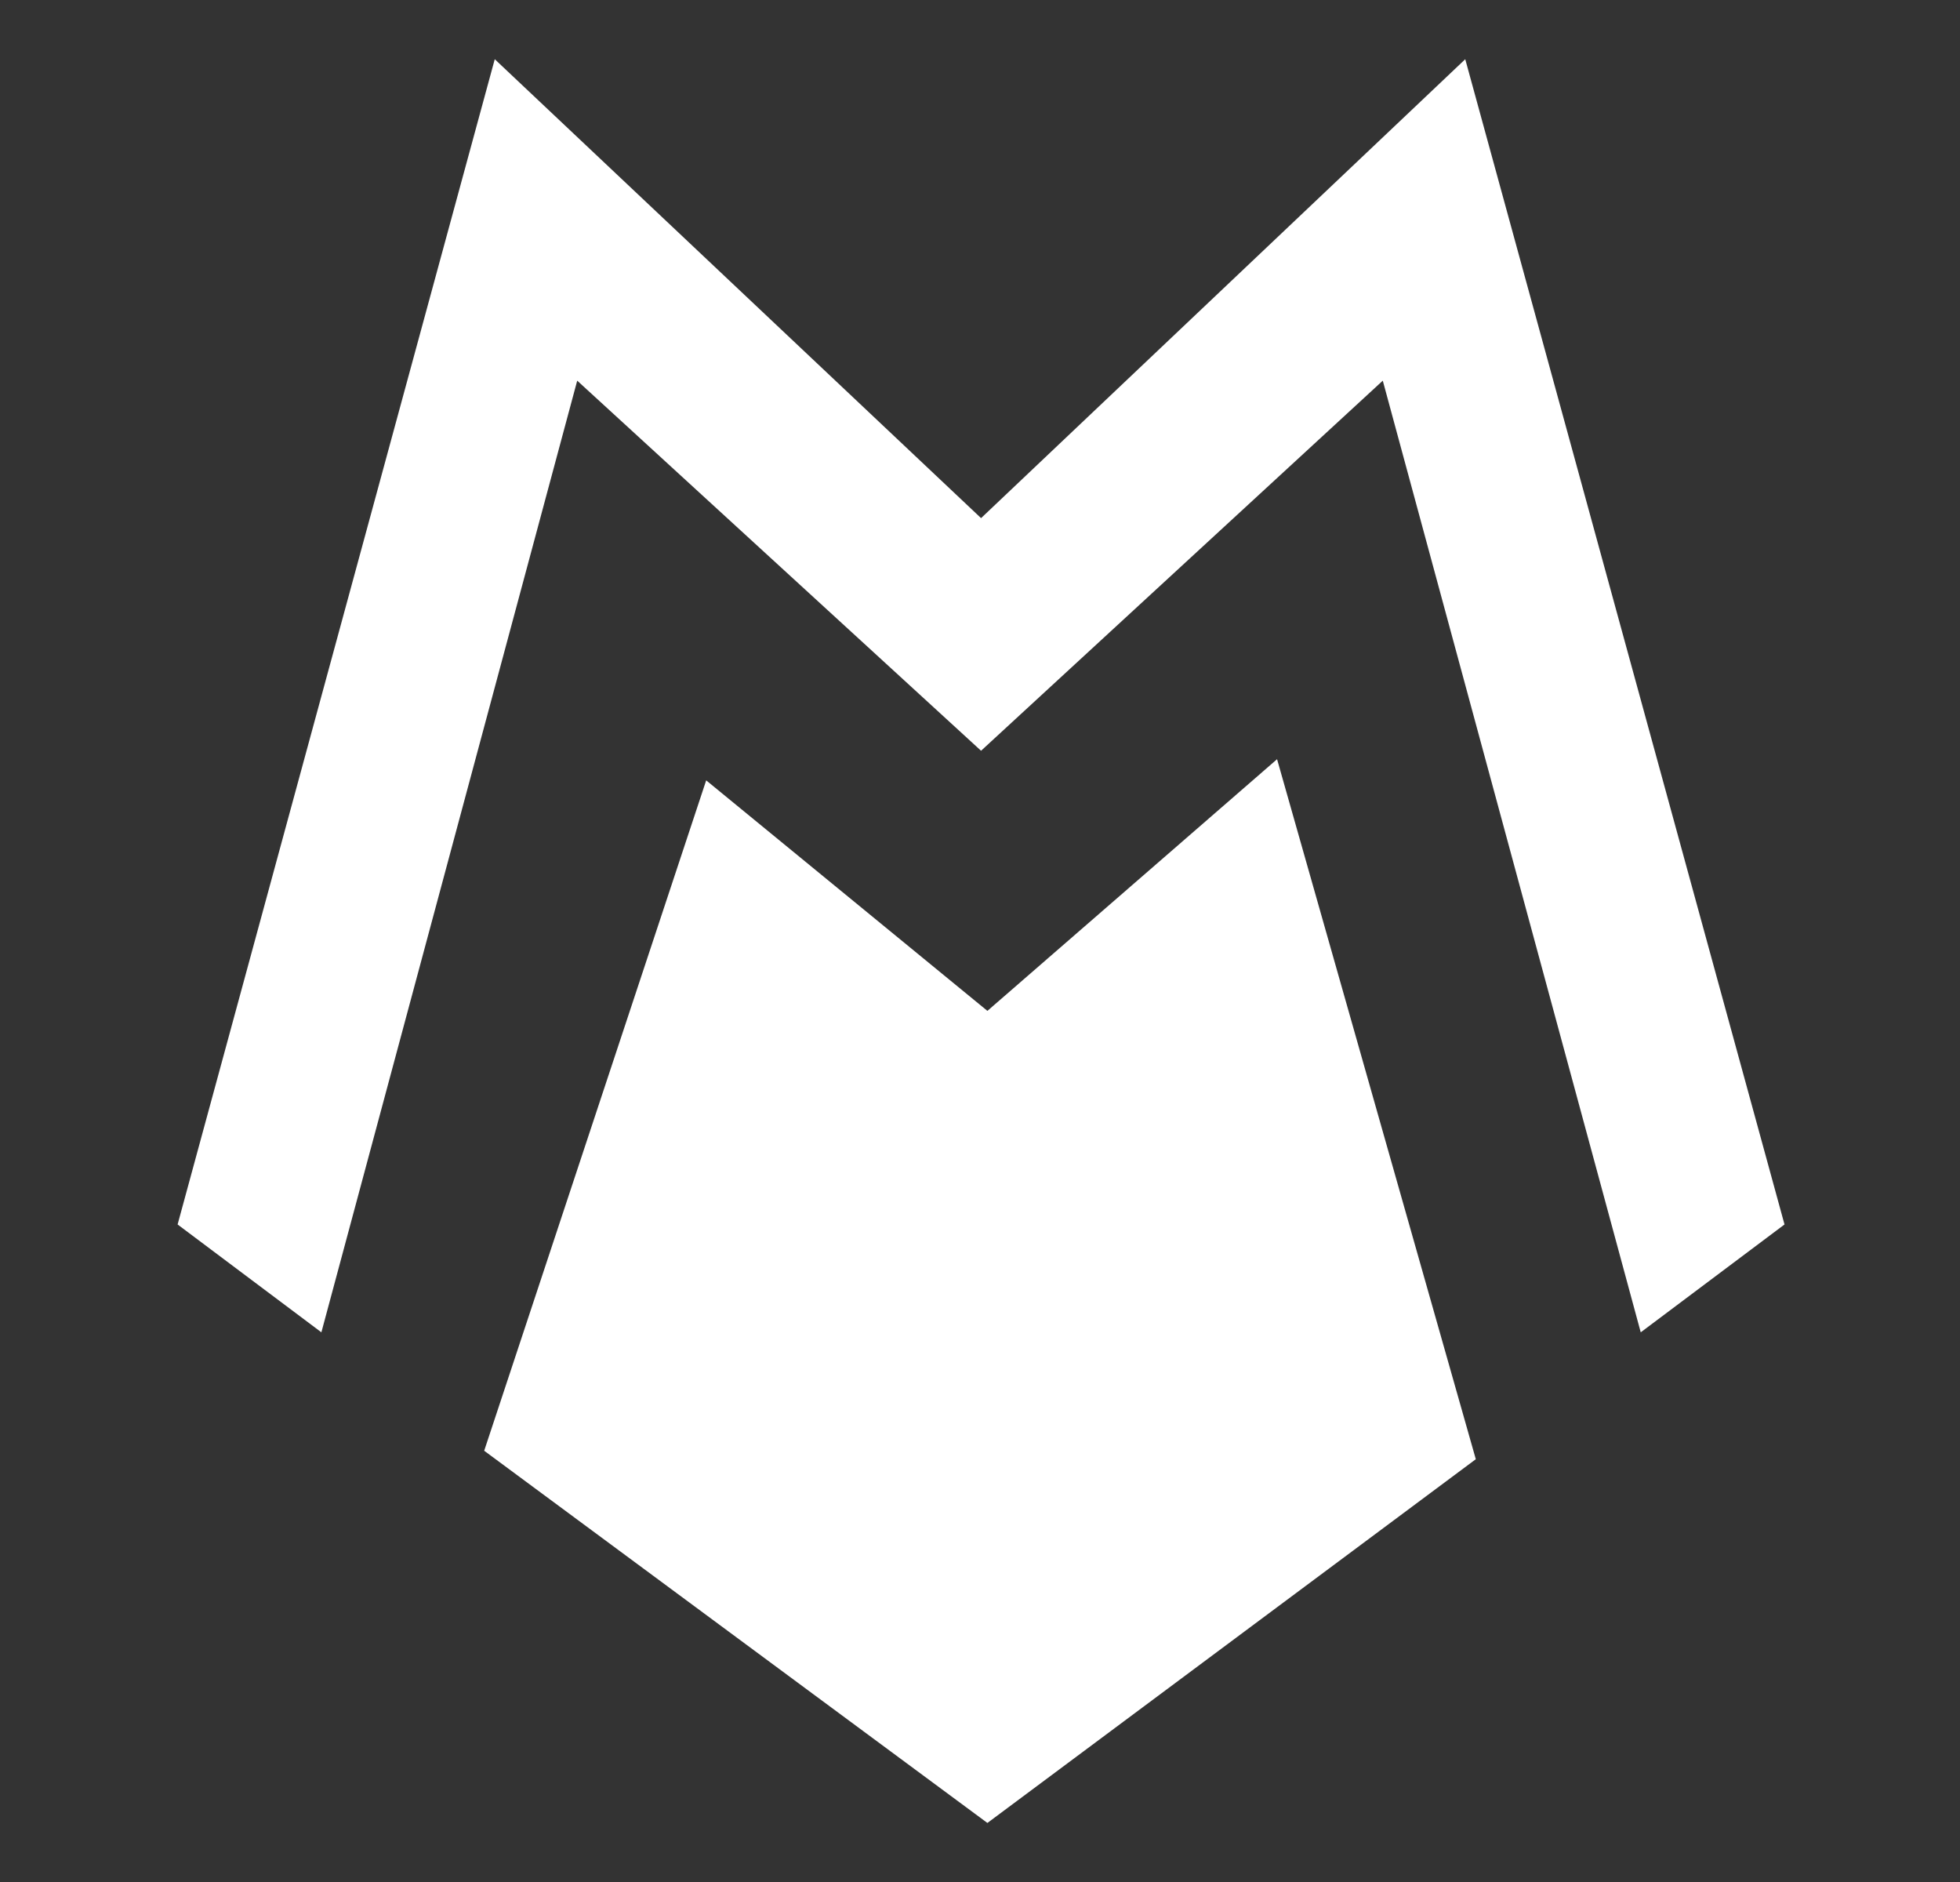
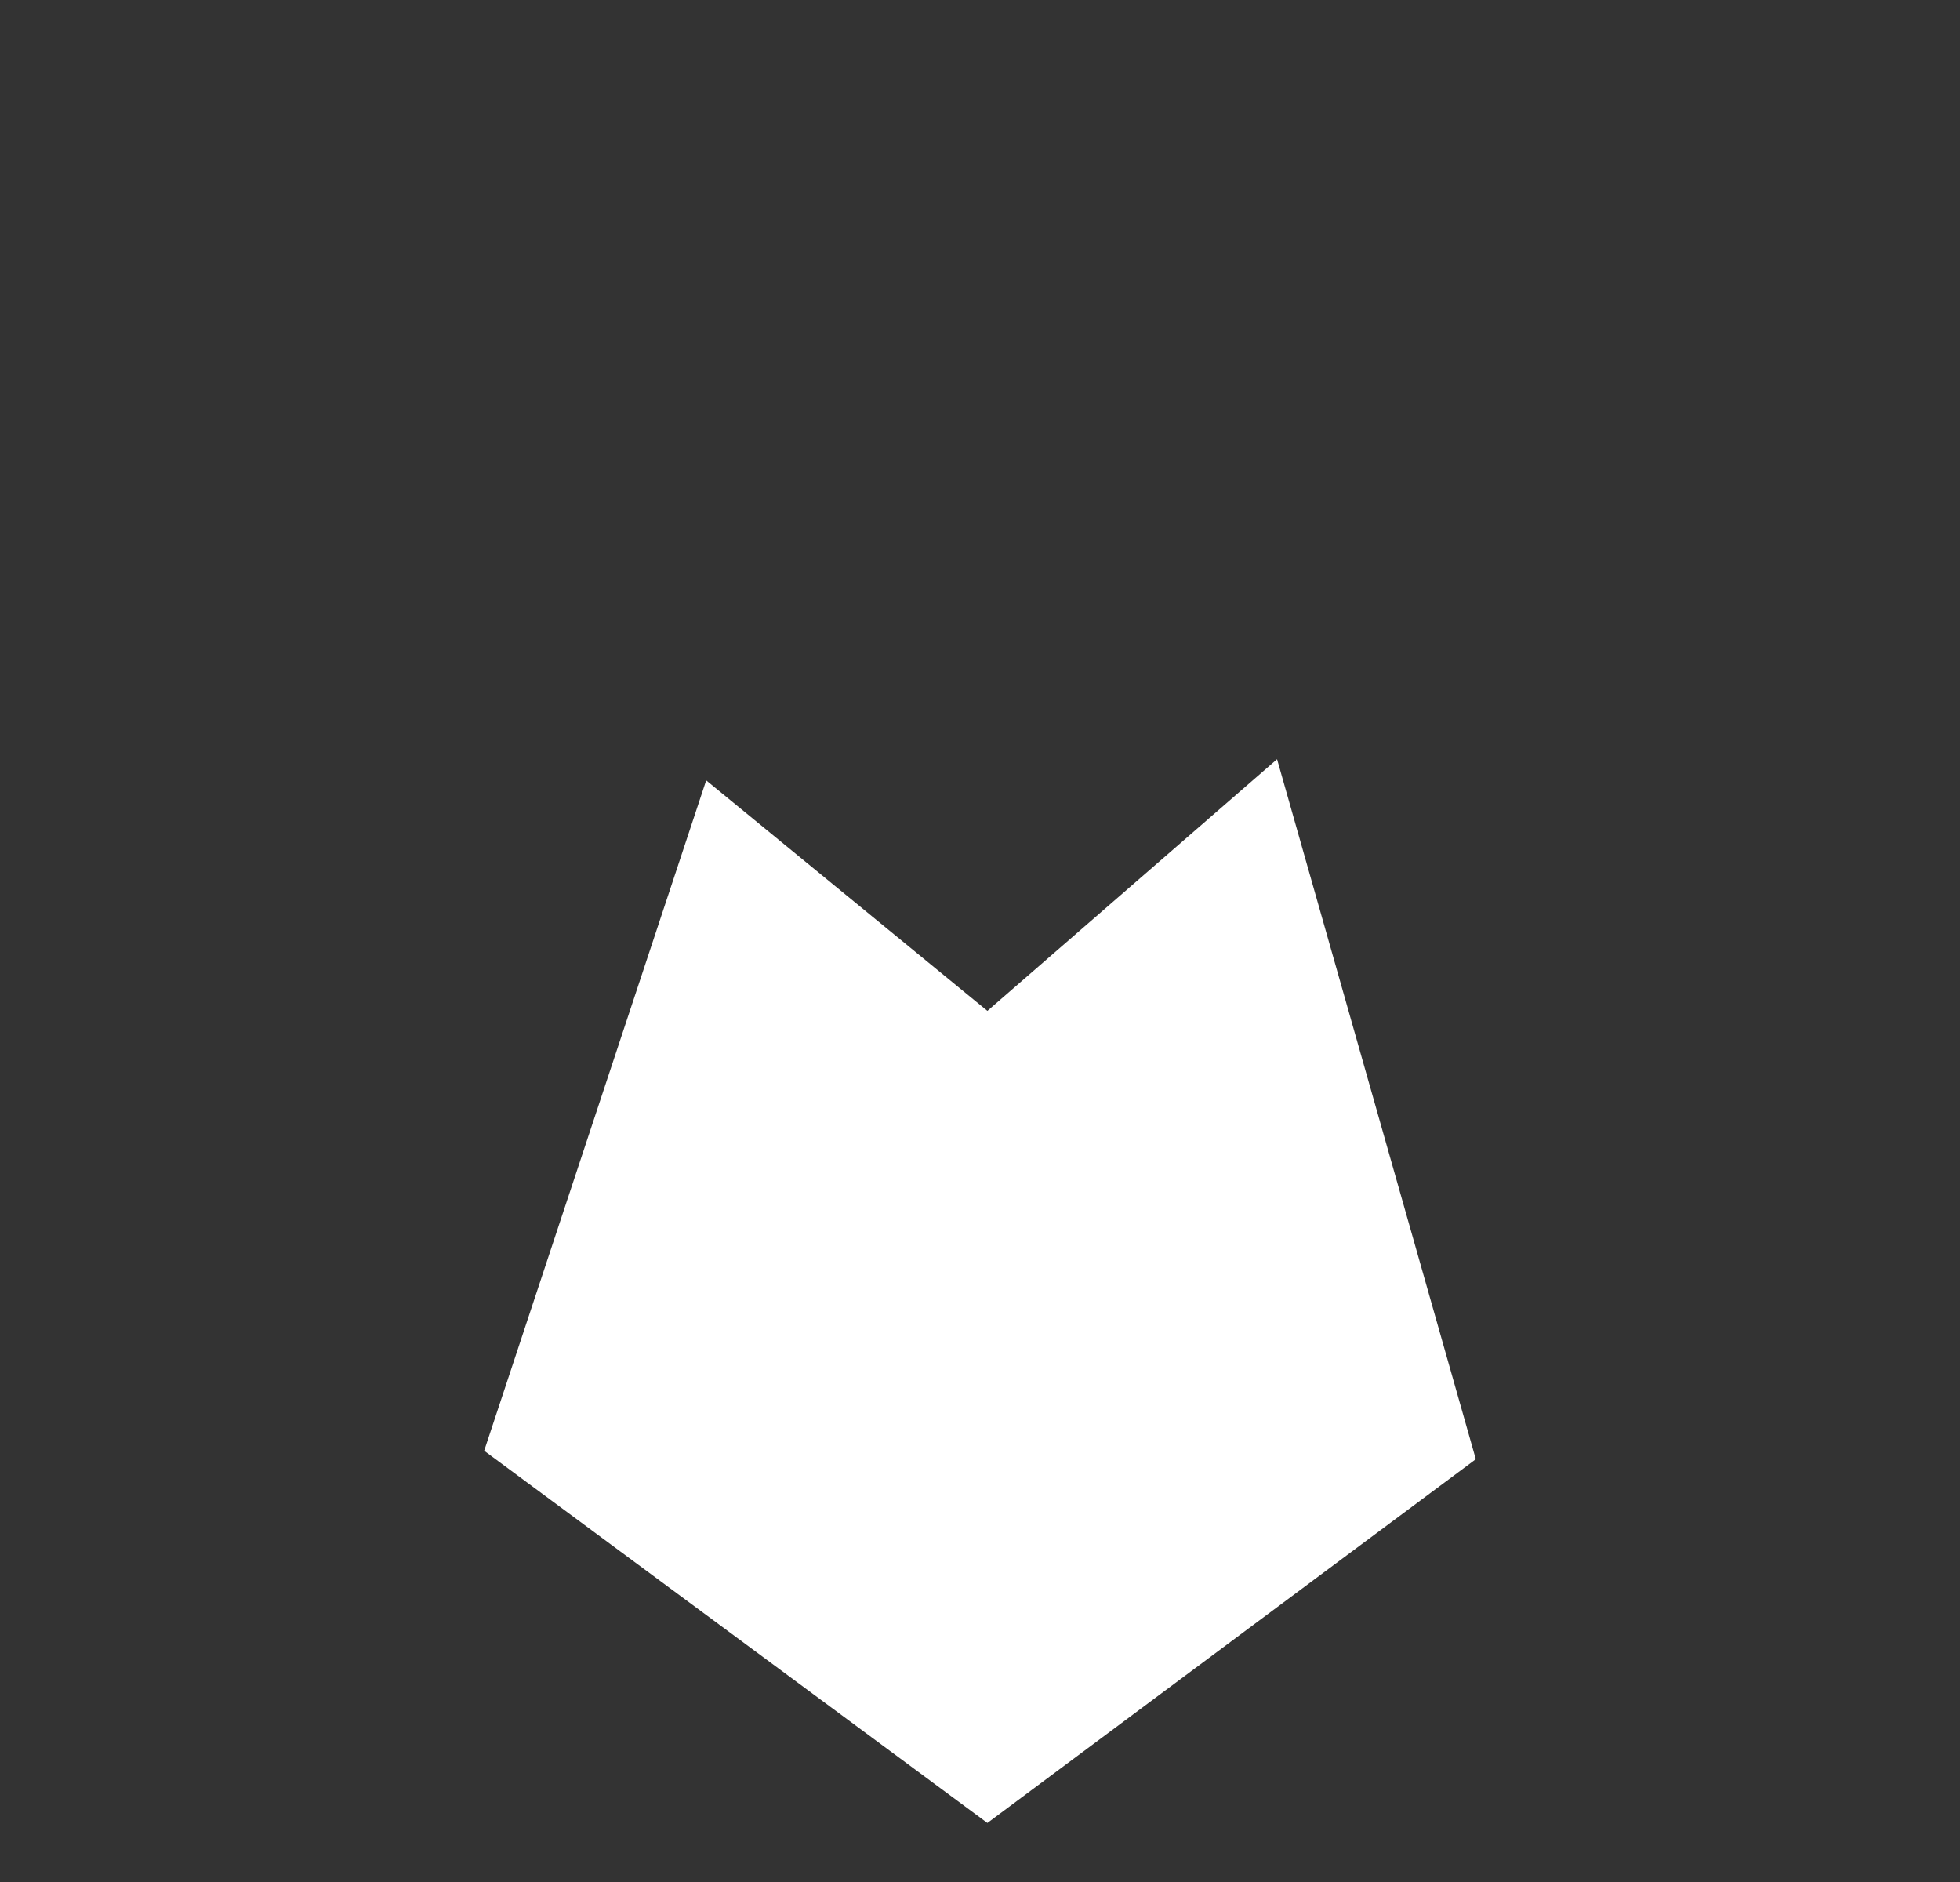
<svg xmlns="http://www.w3.org/2000/svg" id="Isolation_Mode" viewBox="509.1 4308.9 92.7 89">
  <rect x="509.1" y="4308.9" width="92.7" height="89" fill="#333333" stroke="none" />
  <style>.st0{fill:#ffffff}</style>
  <path class="st0" d="M569.5 4344.8l-13.7 11.9-13.3-10.9-10.5 31.7 23.8 17.6 23.1-17.2z" />
-   <path class="st0" d="M578.4 4311.7l-22.9 21.7-23-21.7-15 55.1 6.8 5.1 12.1-45 19.1 17.5 19-17.5 12.2 45 6.8-5.1z" />
</svg>